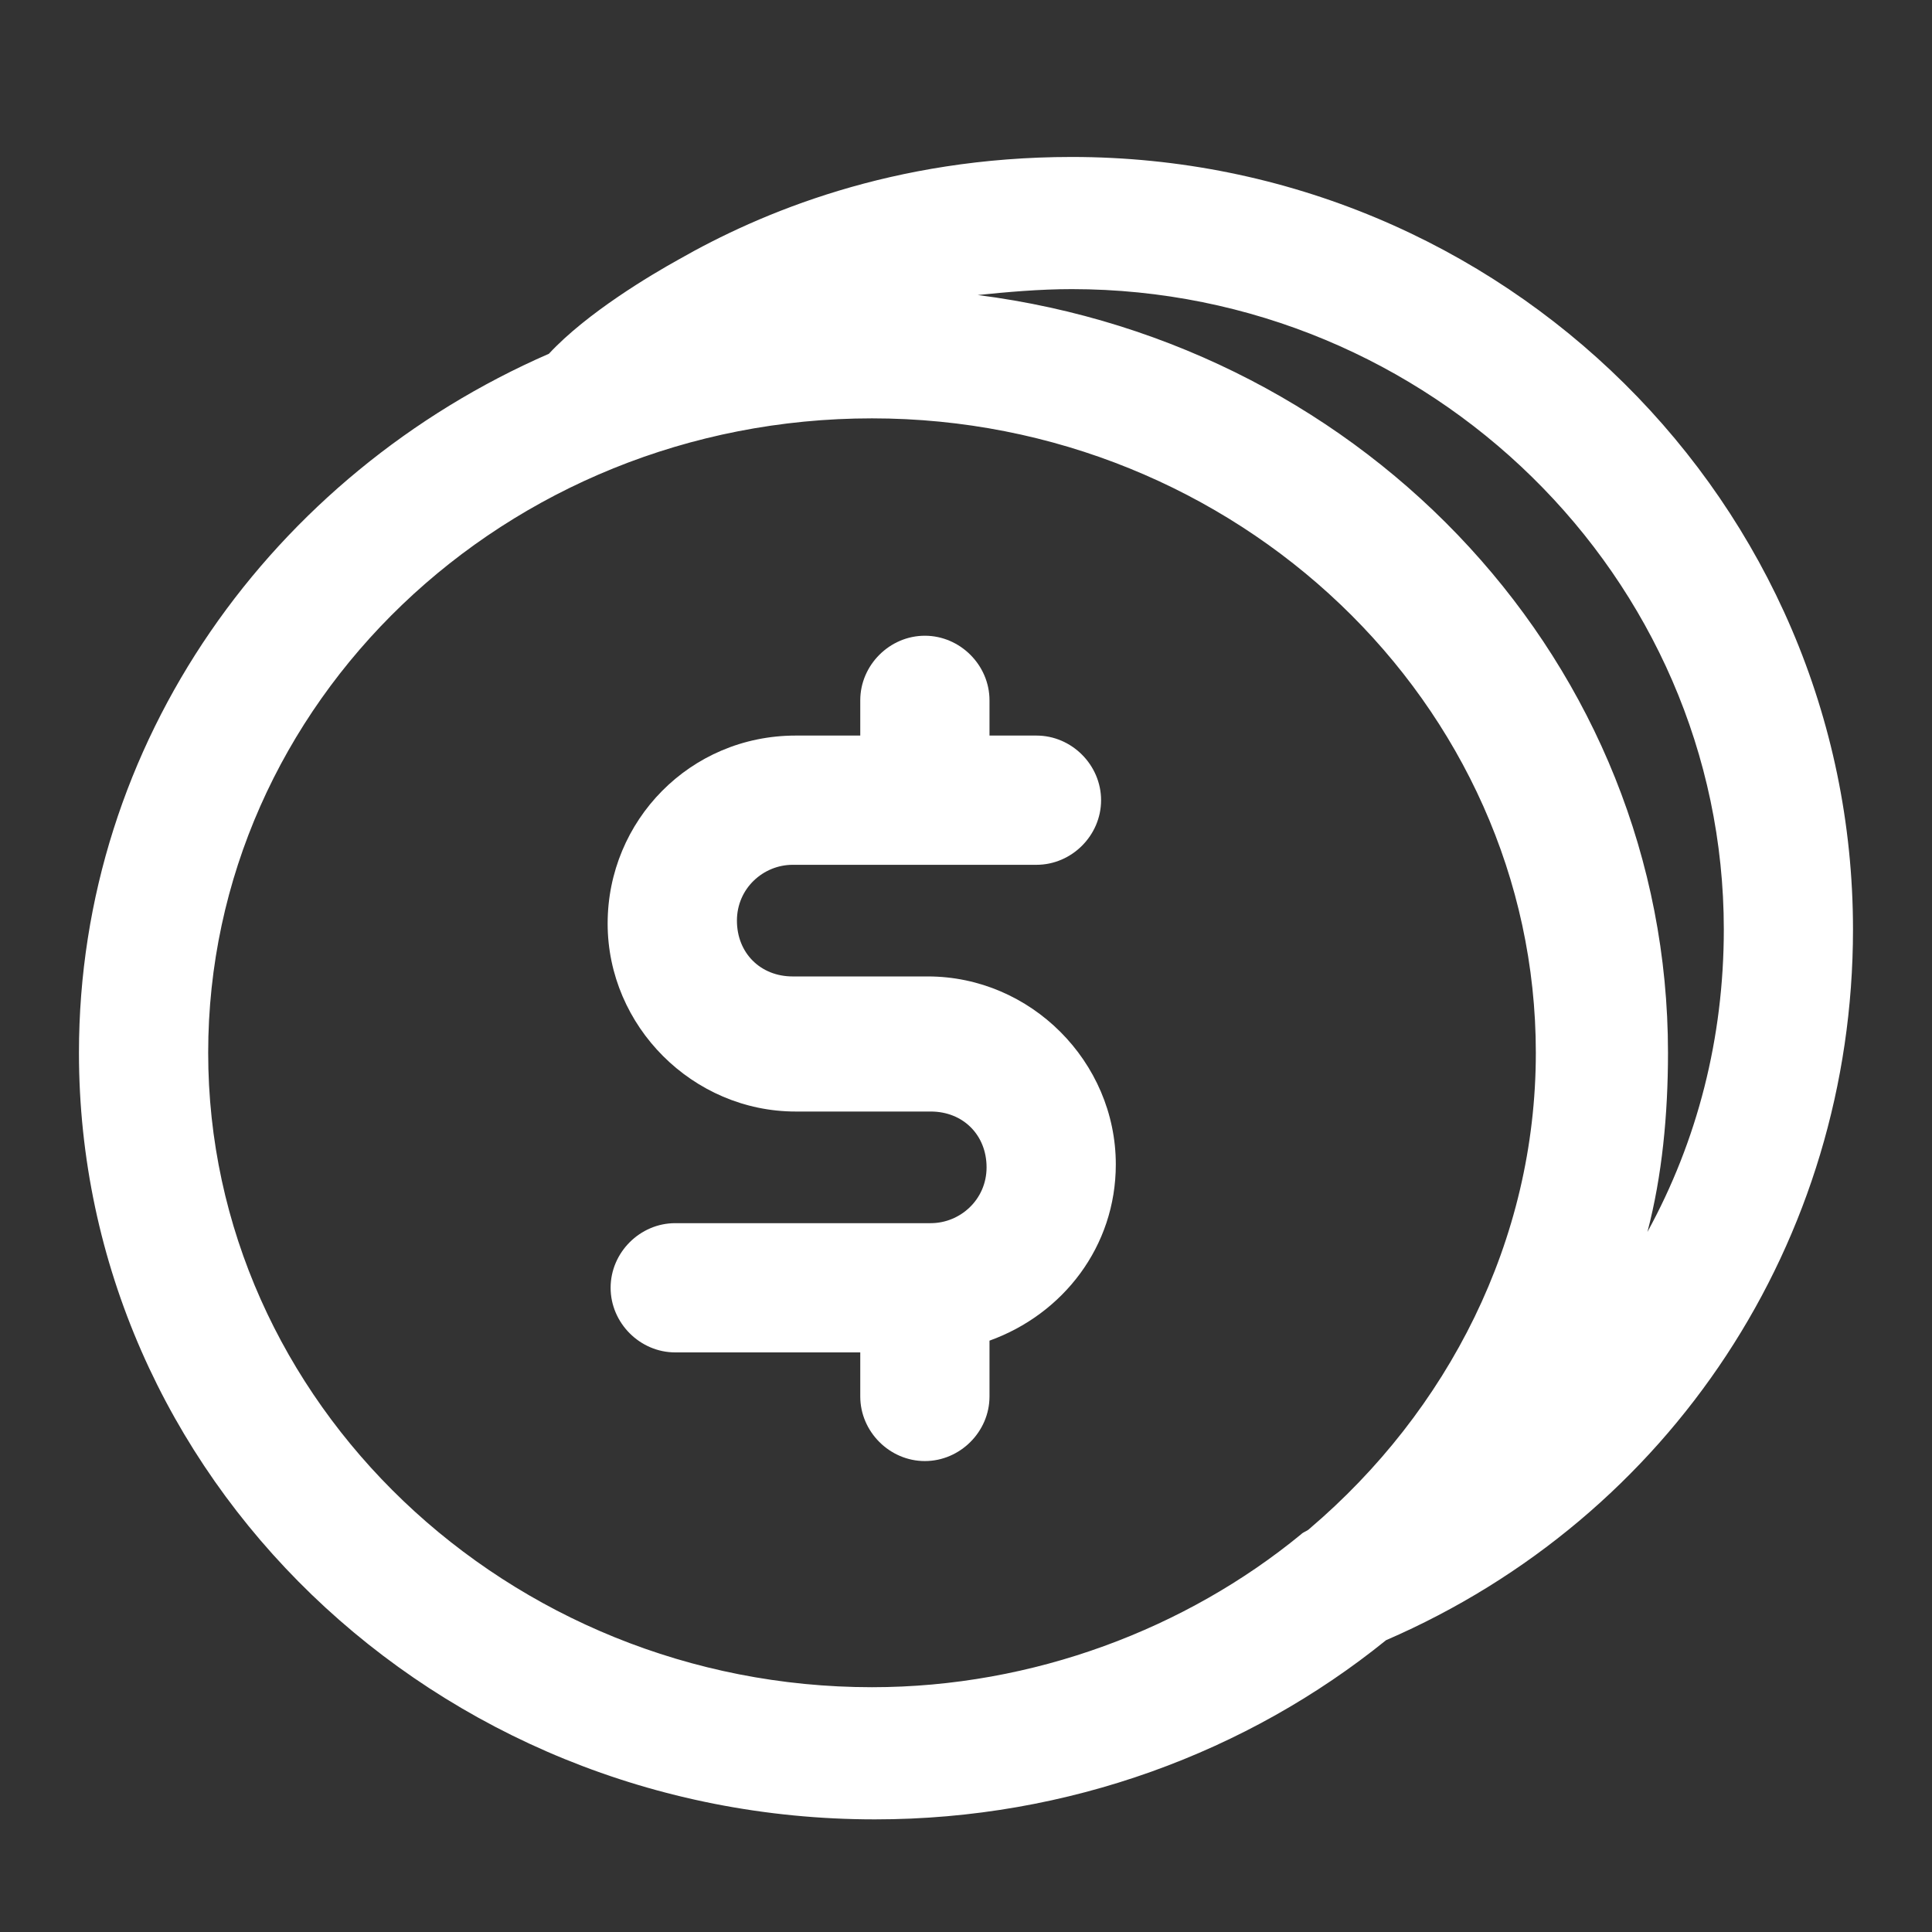
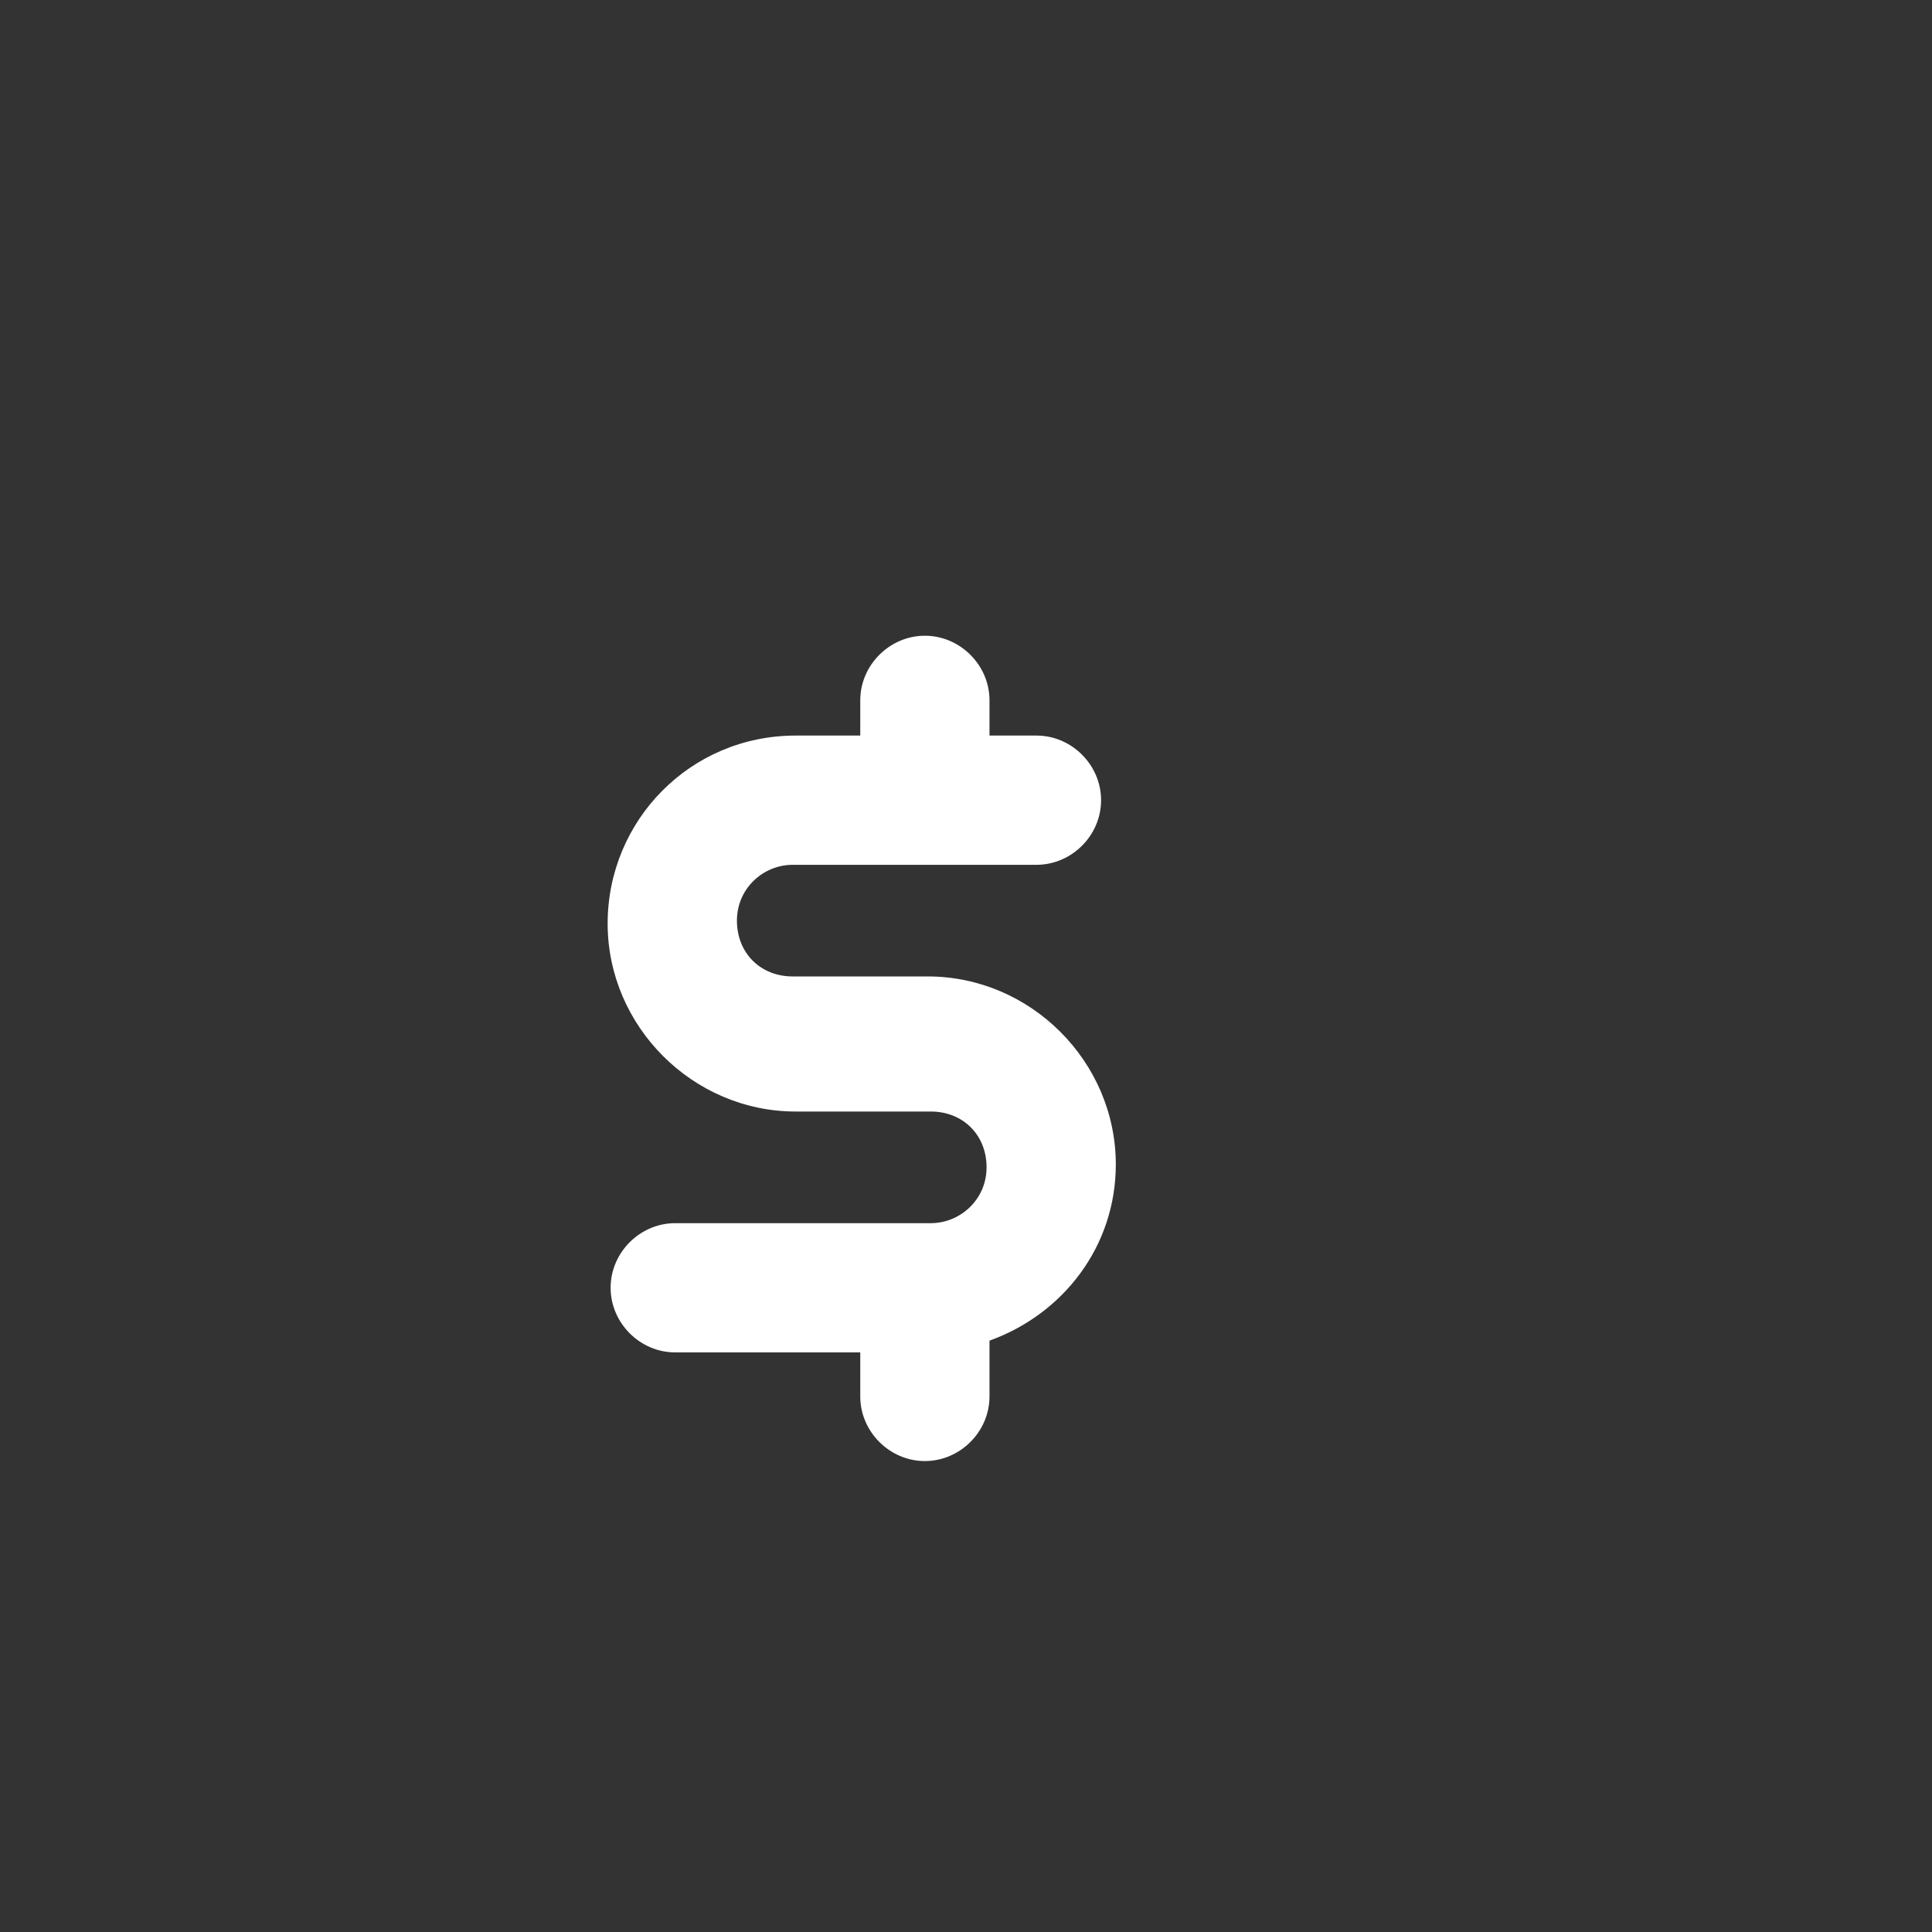
<svg xmlns="http://www.w3.org/2000/svg" width="37" height="37" viewBox="0 0 37 37" fill="none">
  <rect x="0" y="0" width="37" height="37" fill="#333333" stroke="none" />
  <path d="M21.369 22.3C21.369 20.331 19.738 18.7 17.769 18.7H15.181C14.562 18.7 14.113 18.25 14.113 17.631C14.113 17.012 14.619 16.562 15.181 16.562H17.6H17.656H17.712H19.85C20.525 16.562 21.087 16 21.087 15.325C21.087 14.65 20.525 14.087 19.85 14.087H18.95V13.412C18.95 12.737 18.387 12.175 17.712 12.175C17.038 12.175 16.475 12.737 16.475 13.412V14.087H15.238C13.213 14.087 11.637 15.719 11.637 17.687C11.637 19.656 13.269 21.287 15.238 21.287H17.825C18.444 21.287 18.894 21.737 18.894 22.356C18.894 22.975 18.387 23.425 17.825 23.425H12.931C12.256 23.425 11.694 23.987 11.694 24.662C11.694 25.337 12.256 25.9 12.931 25.9H16.475V26.744C16.475 27.419 17.038 27.981 17.712 27.981C18.387 27.981 18.95 27.419 18.95 26.744V25.675C20.356 25.169 21.369 23.875 21.369 22.3Z" fill="white" />
-   <path d="M35.487 17.8C35.487 9.643 28.794 3.006 20.525 3.006C17.094 3.006 14.562 4.075 12.988 4.975C12.481 5.256 11.244 5.987 10.512 6.775C5.225 9.081 1.512 14.2 1.512 20.162C1.512 28.262 8.319 34.843 16.756 34.843C20.469 34.843 23.9 33.55 26.544 31.412C32 29.05 35.487 23.762 35.487 17.8ZM33.013 17.8C33.013 19.881 32.506 21.85 31.55 23.593C31.831 22.525 31.944 21.343 31.944 20.162C31.944 12.737 26.206 6.606 18.725 5.65C19.288 5.593 19.906 5.537 20.525 5.537C27.387 5.537 33.013 11.05 33.013 17.8ZM3.987 20.162C3.987 13.469 9.669 8.012 16.7 8.012C23.675 8.012 29.413 13.469 29.413 20.162C29.413 23.762 27.725 27.025 25.081 29.275C25.025 29.331 24.969 29.331 24.913 29.387C22.719 31.187 19.794 32.312 16.7 32.312C9.725 32.312 3.987 26.856 3.987 20.162Z" fill="white" />
</svg>